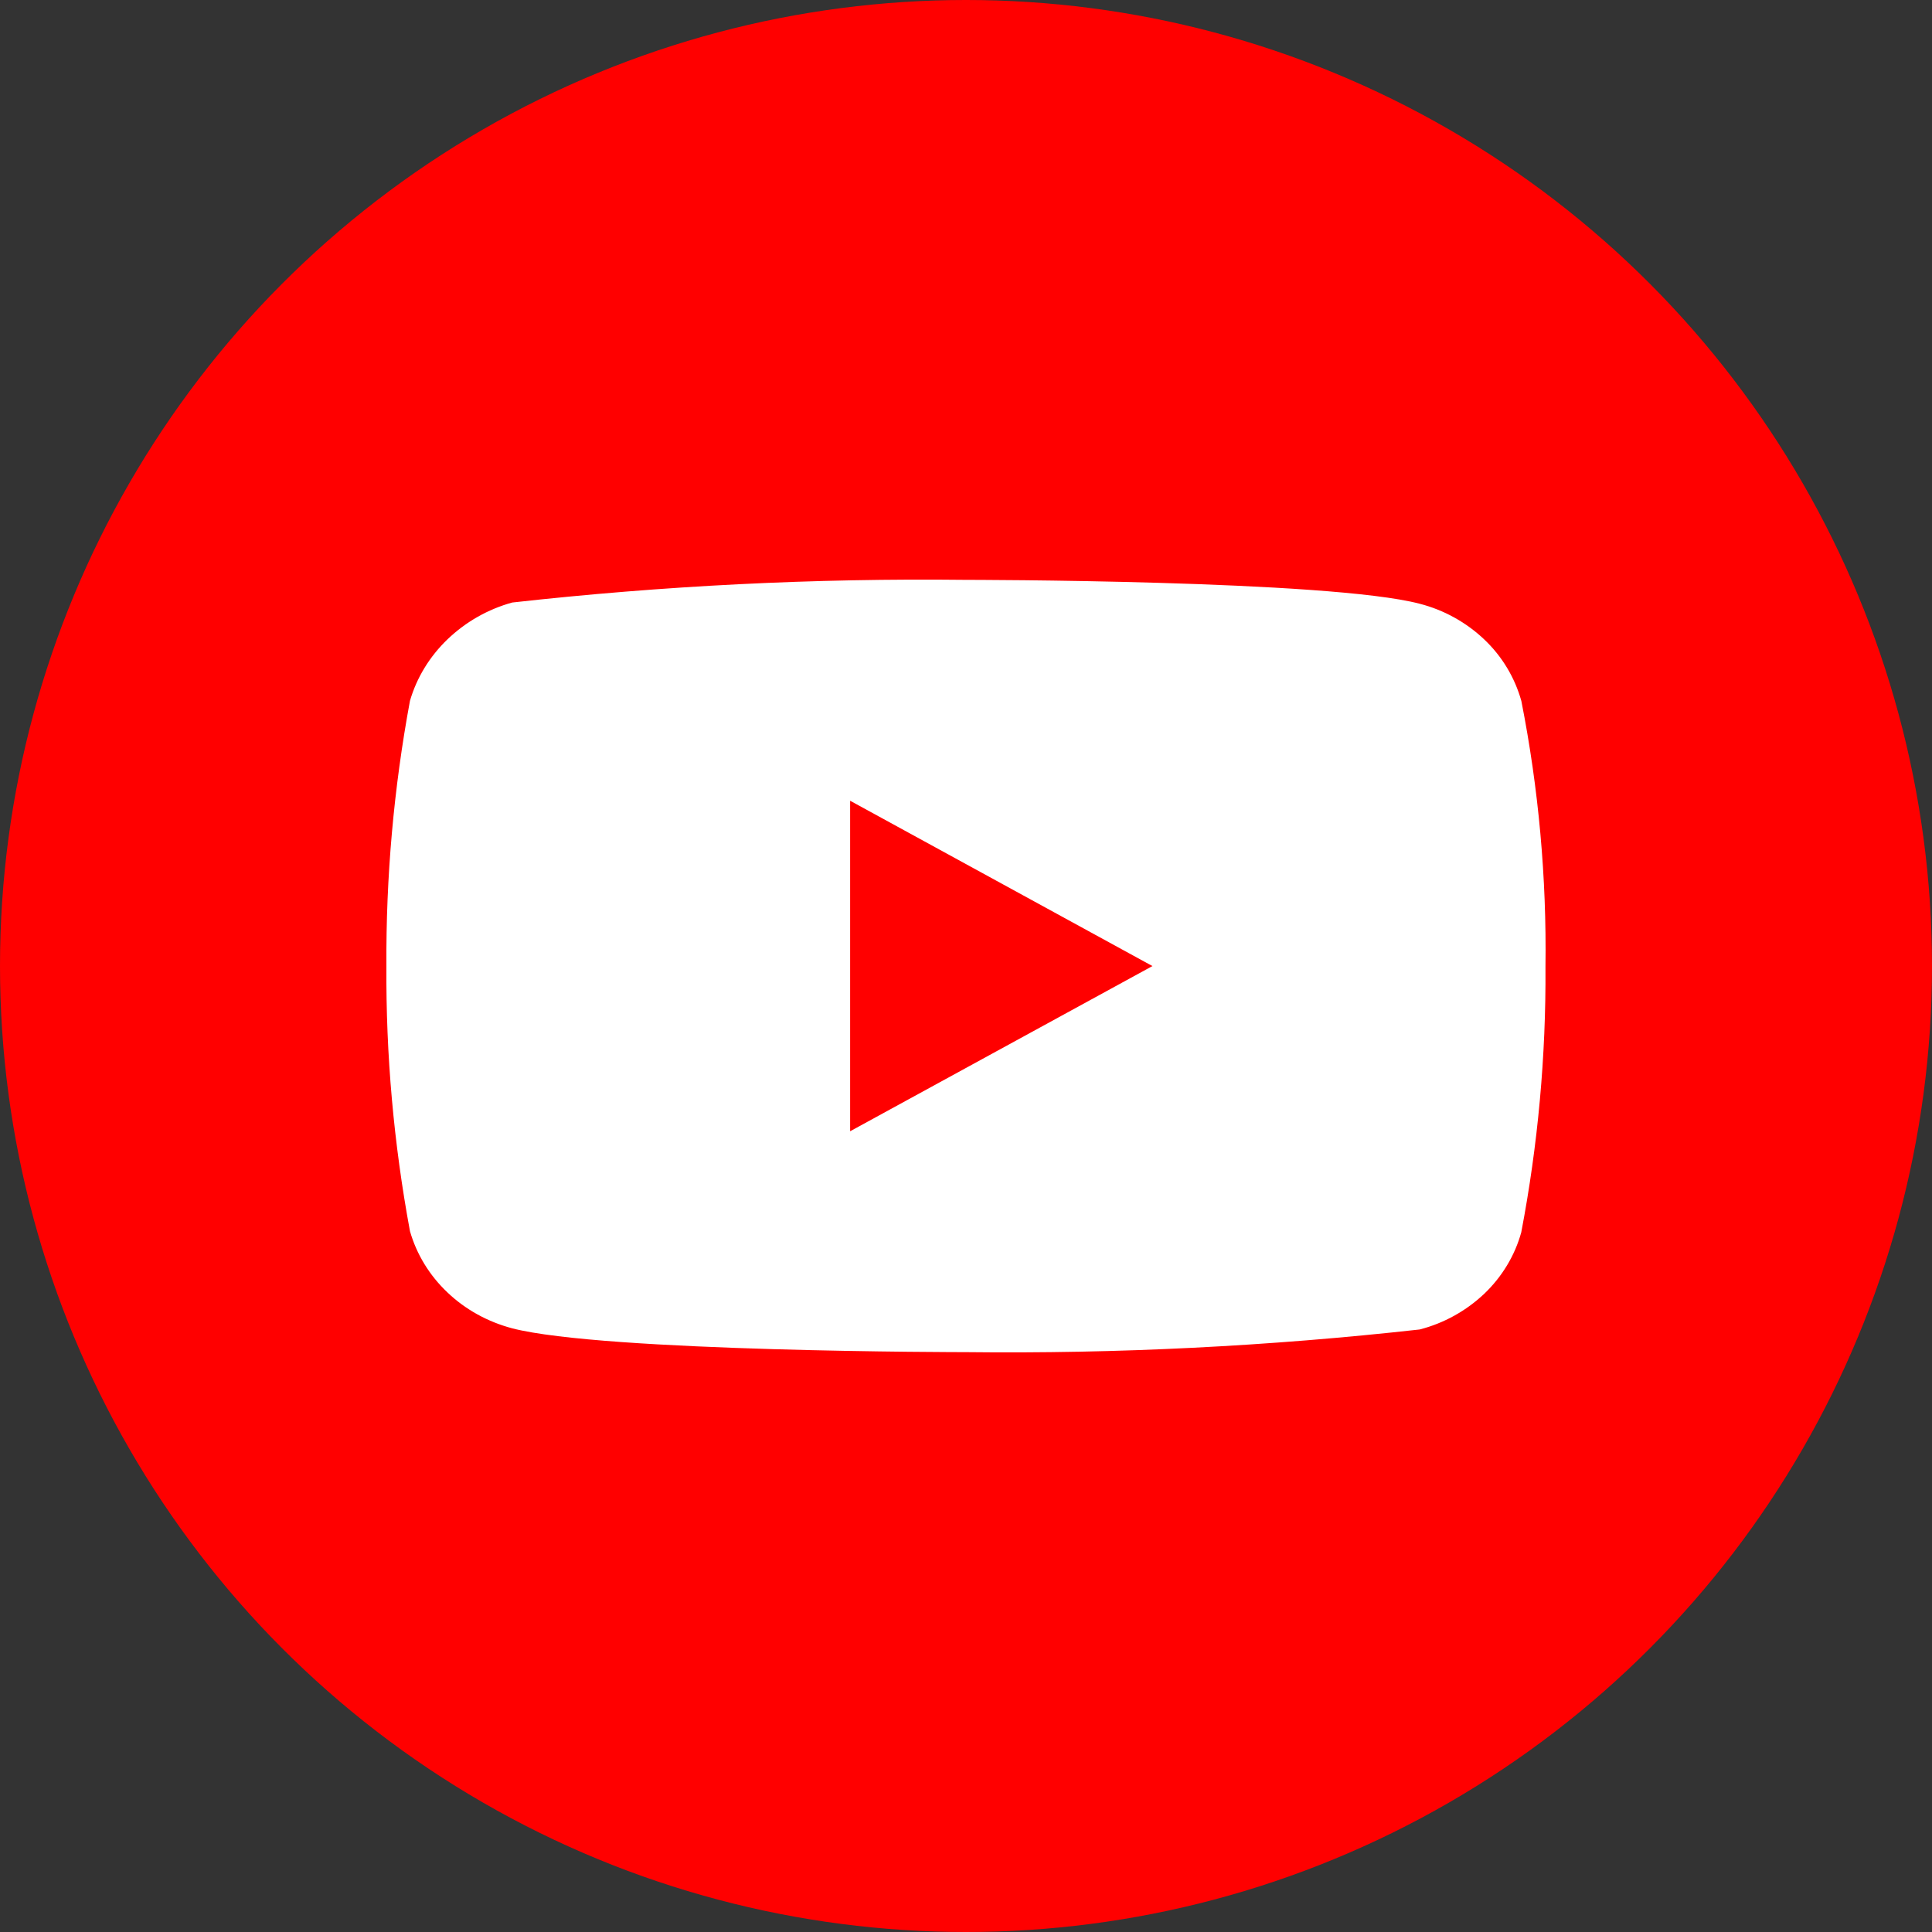
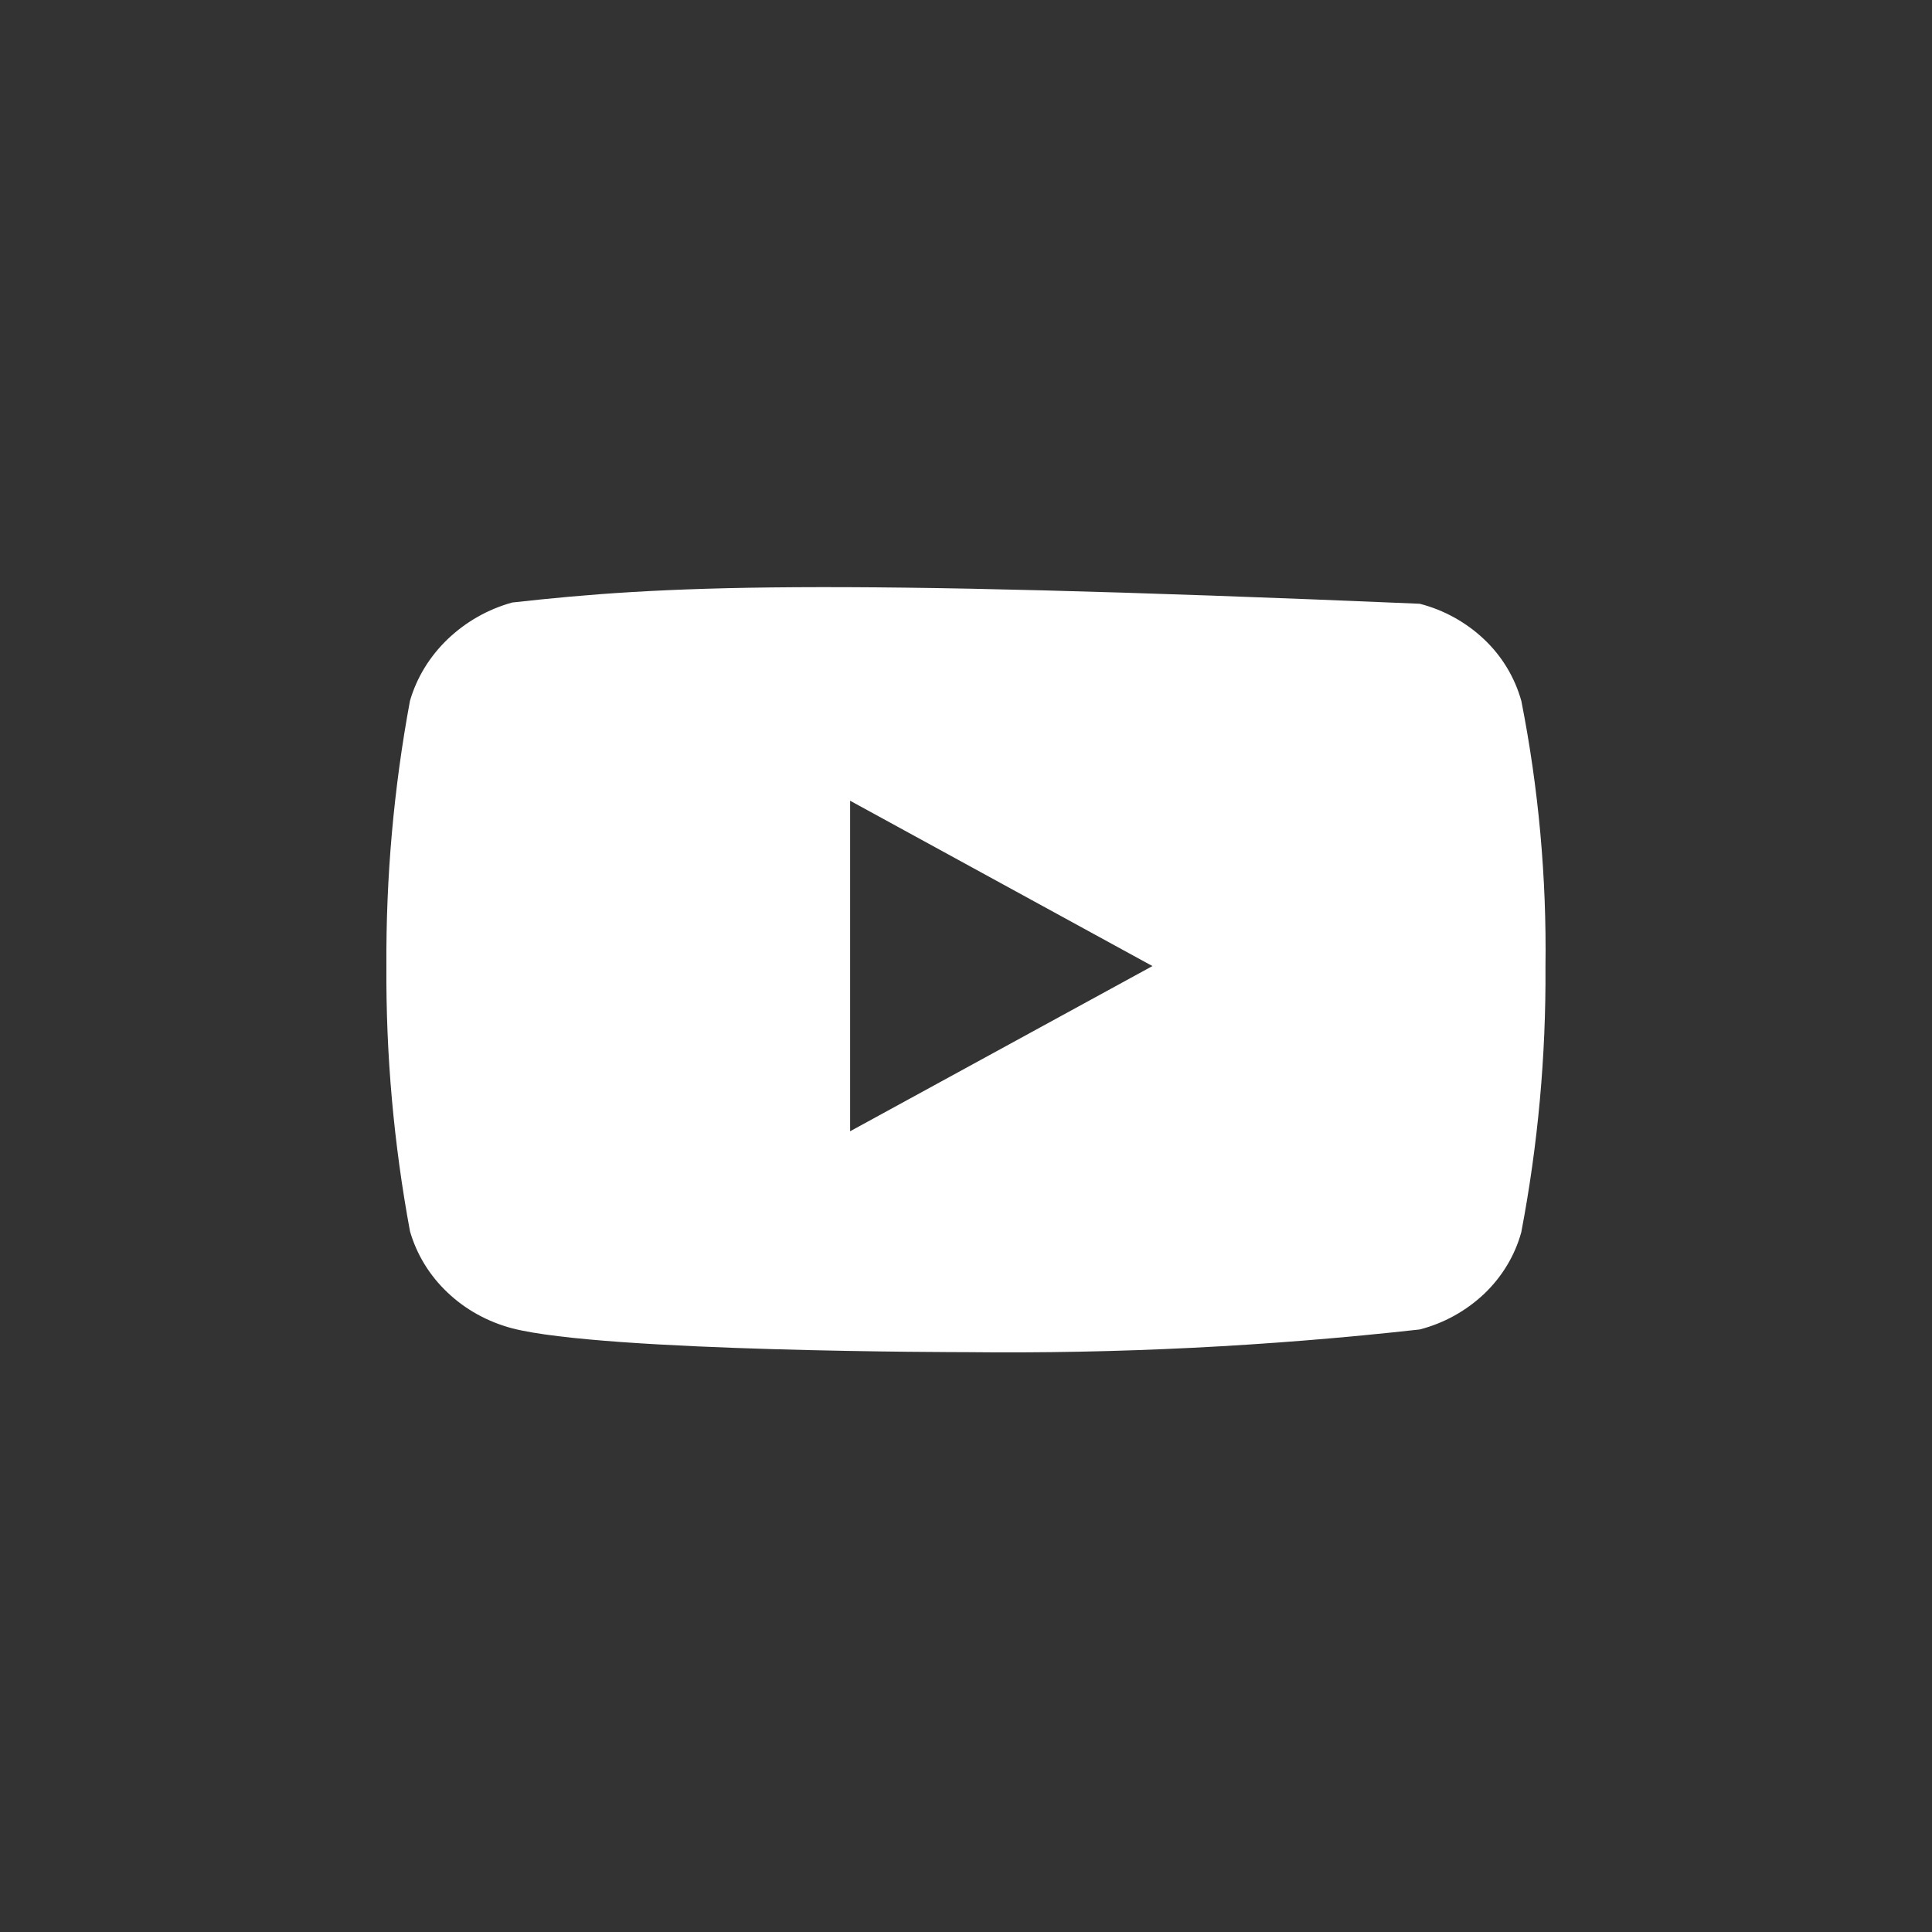
<svg xmlns="http://www.w3.org/2000/svg" width="30" height="30" viewBox="0 0 30 30" fill="none">
  <rect x="0" y="0" width="30" height="30" fill="#333333" stroke="none" />
-   <circle cx="15" cy="15" r="15" fill="#FF0000" />
-   <path d="M23.623 10.883C23.521 10.519 23.323 10.191 23.049 9.931C22.767 9.663 22.422 9.472 22.045 9.375C20.637 9.004 14.995 9.004 14.995 9.004C12.643 8.977 10.291 9.095 7.953 9.356C7.577 9.46 7.232 9.656 6.95 9.926C6.672 10.193 6.471 10.521 6.366 10.882C6.114 12.24 5.992 13.619 6 15C5.991 16.38 6.114 17.758 6.366 19.118C6.469 19.477 6.669 19.805 6.948 20.069C7.226 20.334 7.572 20.525 7.953 20.626C9.38 20.996 14.995 20.996 14.995 20.996C17.35 21.023 19.704 20.905 22.045 20.644C22.422 20.547 22.767 20.355 23.049 20.088C23.326 19.823 23.523 19.494 23.622 19.136C23.881 17.779 24.007 16.399 23.998 15.017C24.017 13.63 23.892 12.244 23.623 10.882V10.883ZM13.201 17.566V12.434L17.895 15.001L13.201 17.566Z" fill="white" />
+   <path d="M23.623 10.883C23.521 10.519 23.323 10.191 23.049 9.931C22.767 9.663 22.422 9.472 22.045 9.375C12.643 8.977 10.291 9.095 7.953 9.356C7.577 9.46 7.232 9.656 6.95 9.926C6.672 10.193 6.471 10.521 6.366 10.882C6.114 12.24 5.992 13.619 6 15C5.991 16.38 6.114 17.758 6.366 19.118C6.469 19.477 6.669 19.805 6.948 20.069C7.226 20.334 7.572 20.525 7.953 20.626C9.38 20.996 14.995 20.996 14.995 20.996C17.35 21.023 19.704 20.905 22.045 20.644C22.422 20.547 22.767 20.355 23.049 20.088C23.326 19.823 23.523 19.494 23.622 19.136C23.881 17.779 24.007 16.399 23.998 15.017C24.017 13.63 23.892 12.244 23.623 10.882V10.883ZM13.201 17.566V12.434L17.895 15.001L13.201 17.566Z" fill="white" />
</svg>